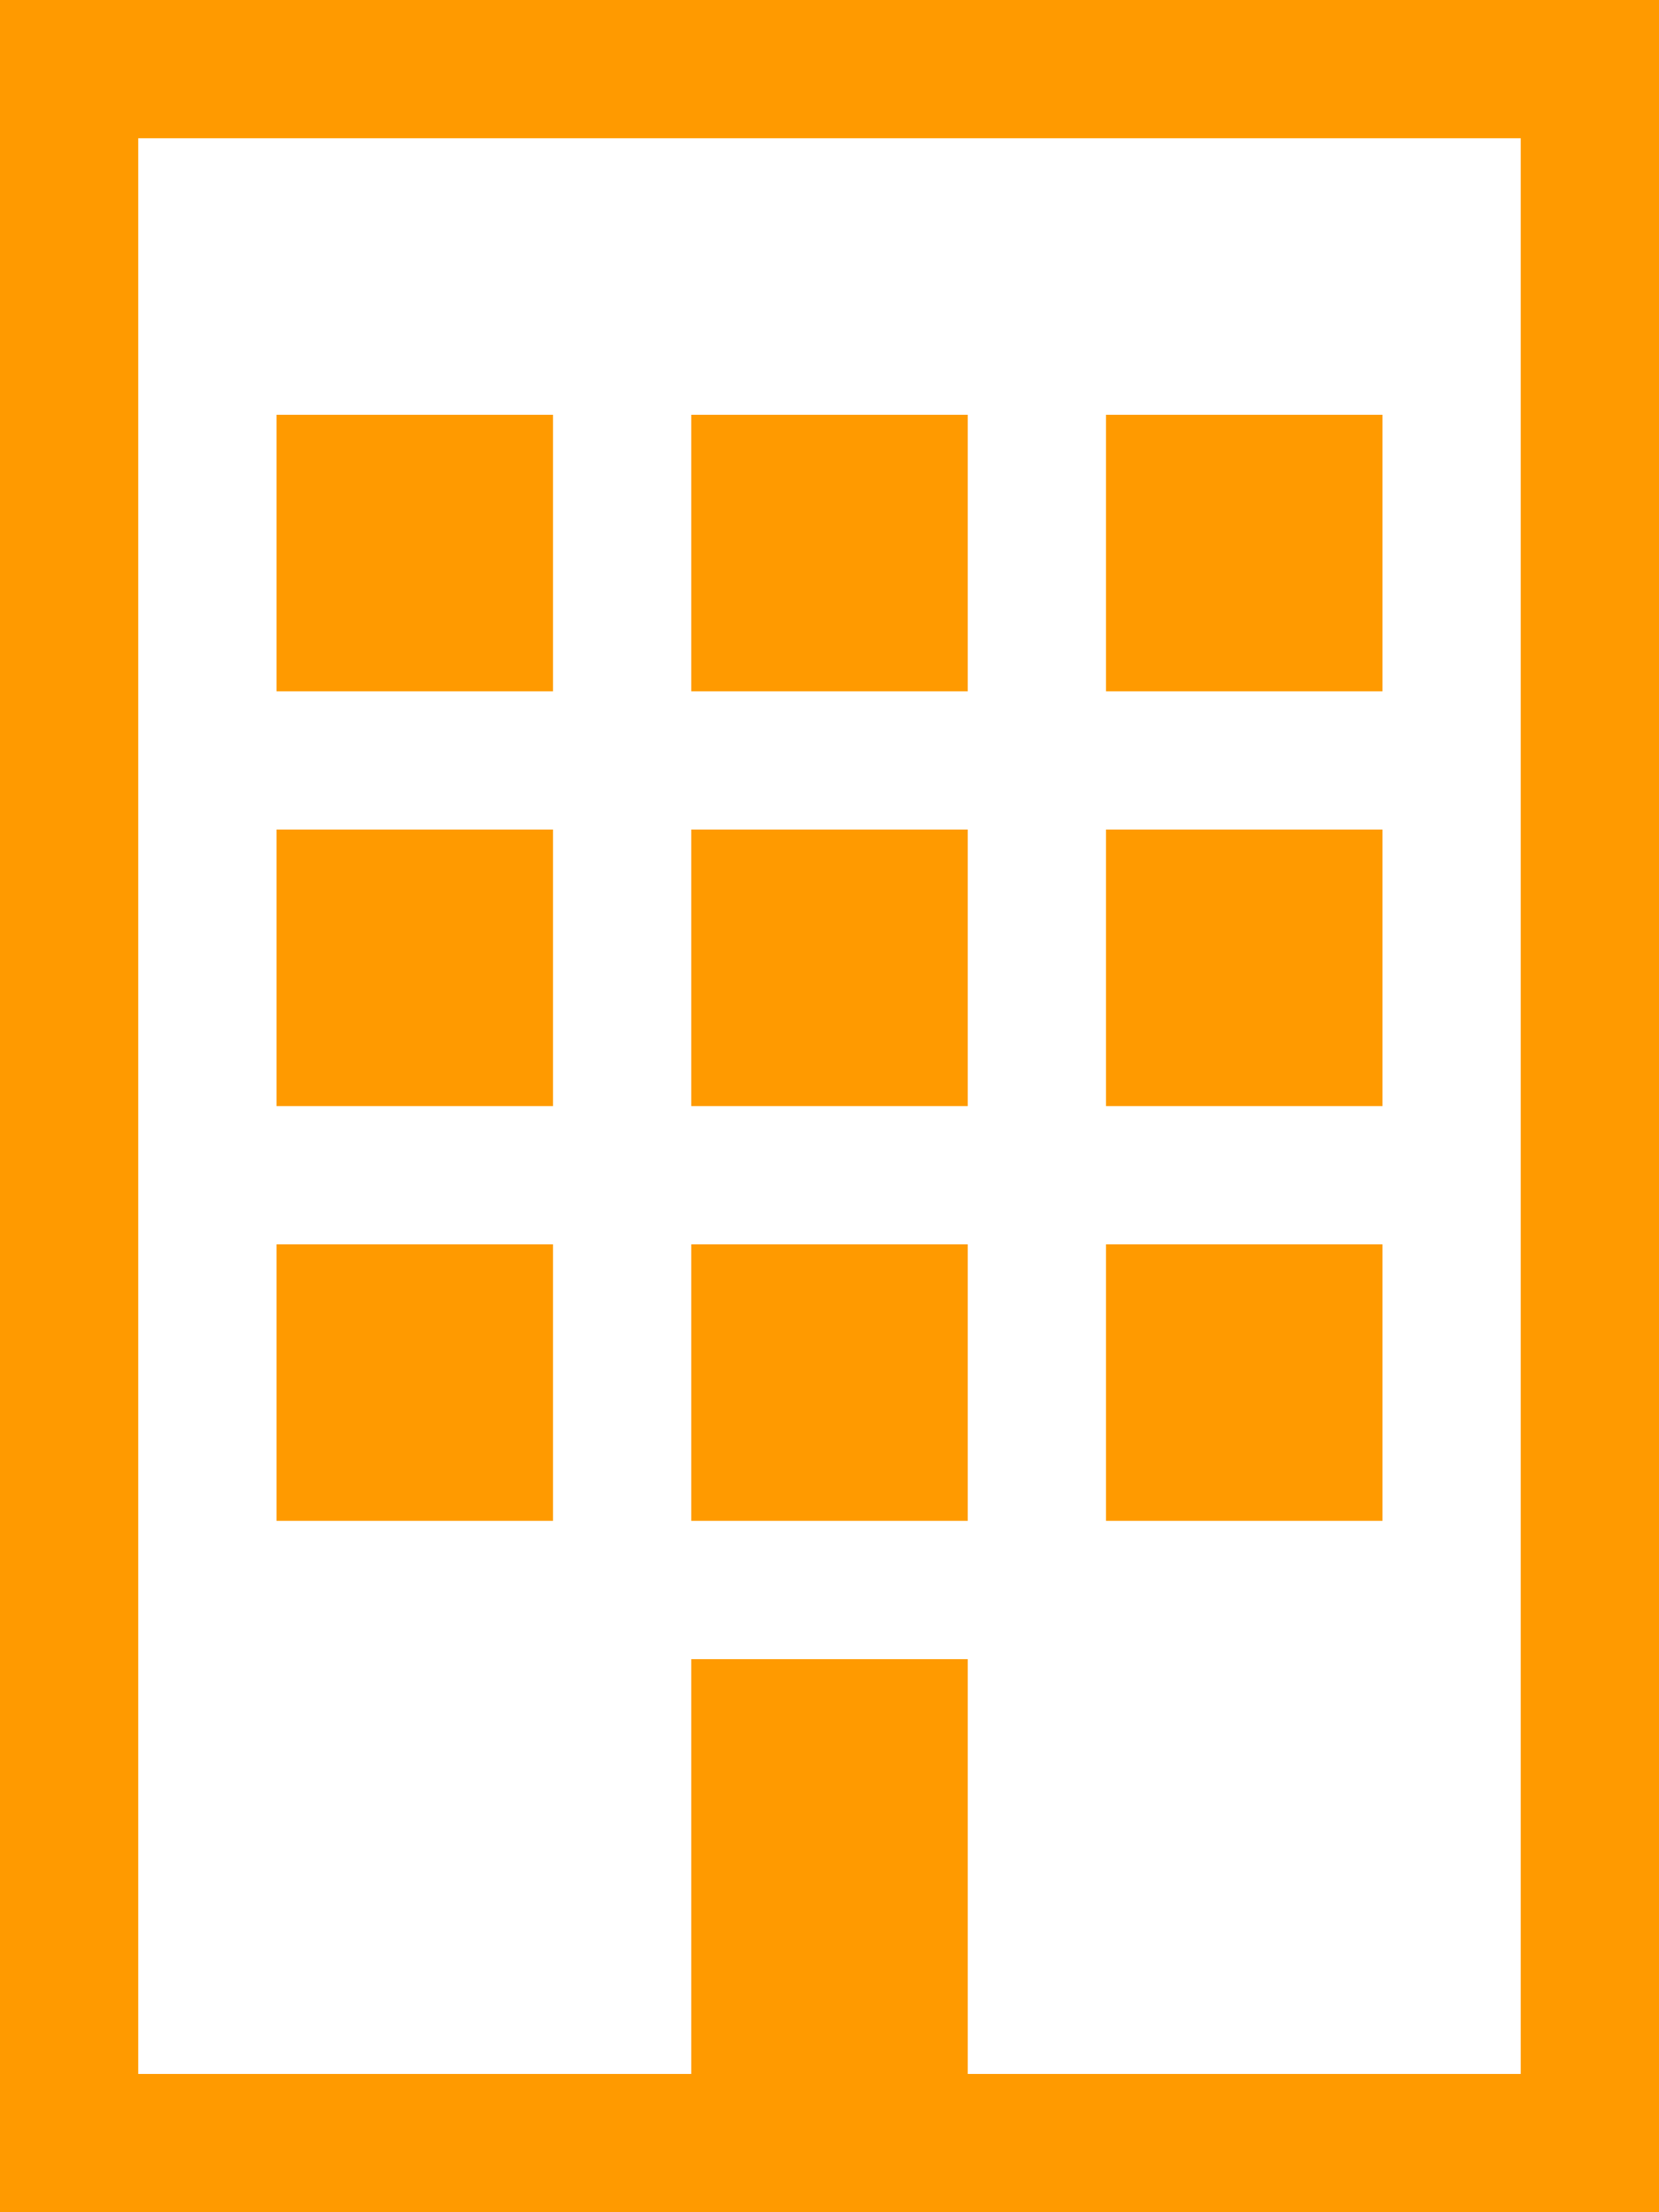
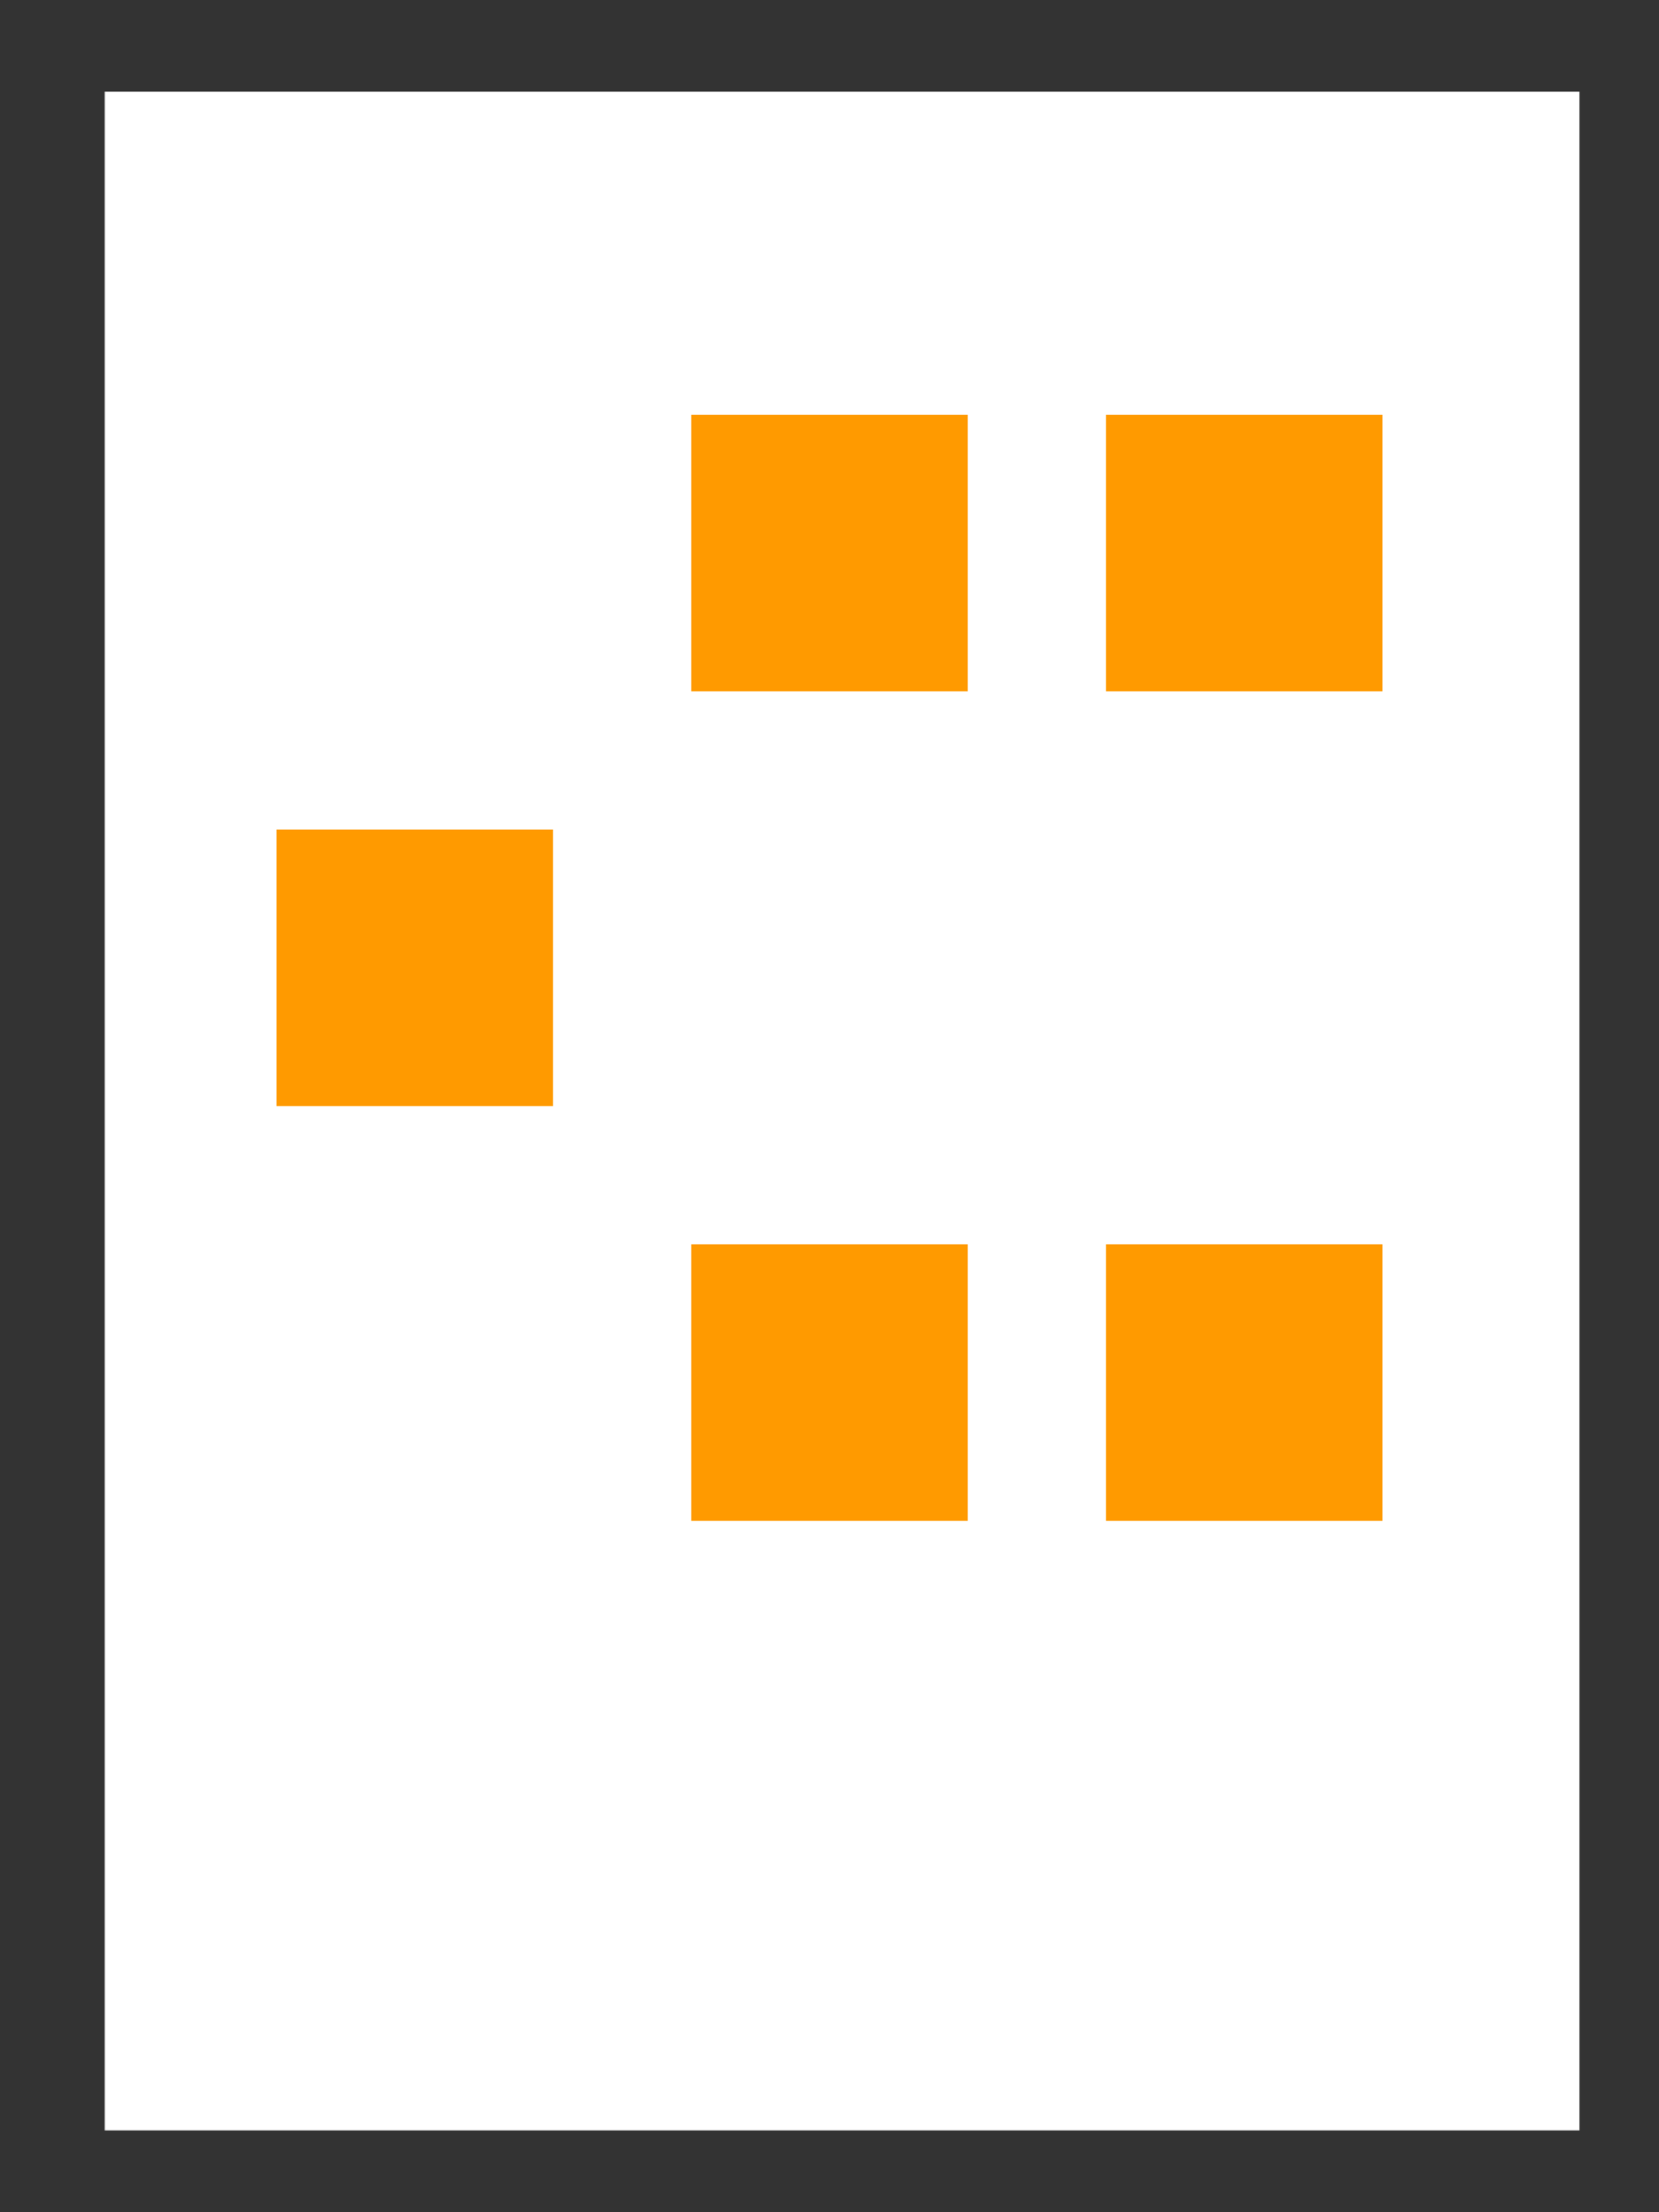
<svg xmlns="http://www.w3.org/2000/svg" width="38.249" height="50.998" viewBox="0 0 38.249 50.998">
  <rect x="0" y="0" width="38.249" height="50.998" fill="#333333" stroke="none" />
  <g transform="translate(-988.586 -319.887)">
    <rect width="34" height="47" transform="translate(991 322)" fill="#fff" />
    <g transform="translate(986.586 319.887)">
-       <path d="M2,0V51H40.249V0ZM37.061,47.811H24.312V38.249H17.937v9.562H5.187V3.187H37.061Z" fill="#ff9a00" />
-       <path d="M4,9h6.375v6.375H4Z" transform="translate(4.375 19.686)" fill="#ff9a00" />
      <path d="M7,9h6.375v6.375H7Z" transform="translate(10.937 19.686)" fill="#ff9a00" />
      <path d="M10,9h6.375v6.375H10Z" transform="translate(17.499 19.686)" fill="#ff9a00" />
      <path d="M4,6h6.375v6.375H4Z" transform="translate(4.375 13.124)" fill="#ff9a00" />
-       <path d="M7,6h6.375v6.375H7Z" transform="translate(10.937 13.124)" fill="#ff9a00" />
-       <path d="M10,6h6.375v6.375H10Z" transform="translate(17.499 13.124)" fill="#ff9a00" />
-       <path d="M4,3h6.375V9.375H4Z" transform="translate(4.375 6.562)" fill="#ff9a00" />
-       <path d="M7,3h6.375V9.375H7Z" transform="translate(10.937 6.562)" fill="#ff9a00" />
+       <path d="M7,3h6.375V9.375H7" transform="translate(10.937 6.562)" fill="#ff9a00" />
      <path d="M10,3h6.375V9.375H10Z" transform="translate(17.499 6.562)" fill="#ff9a00" />
    </g>
  </g>
</svg>